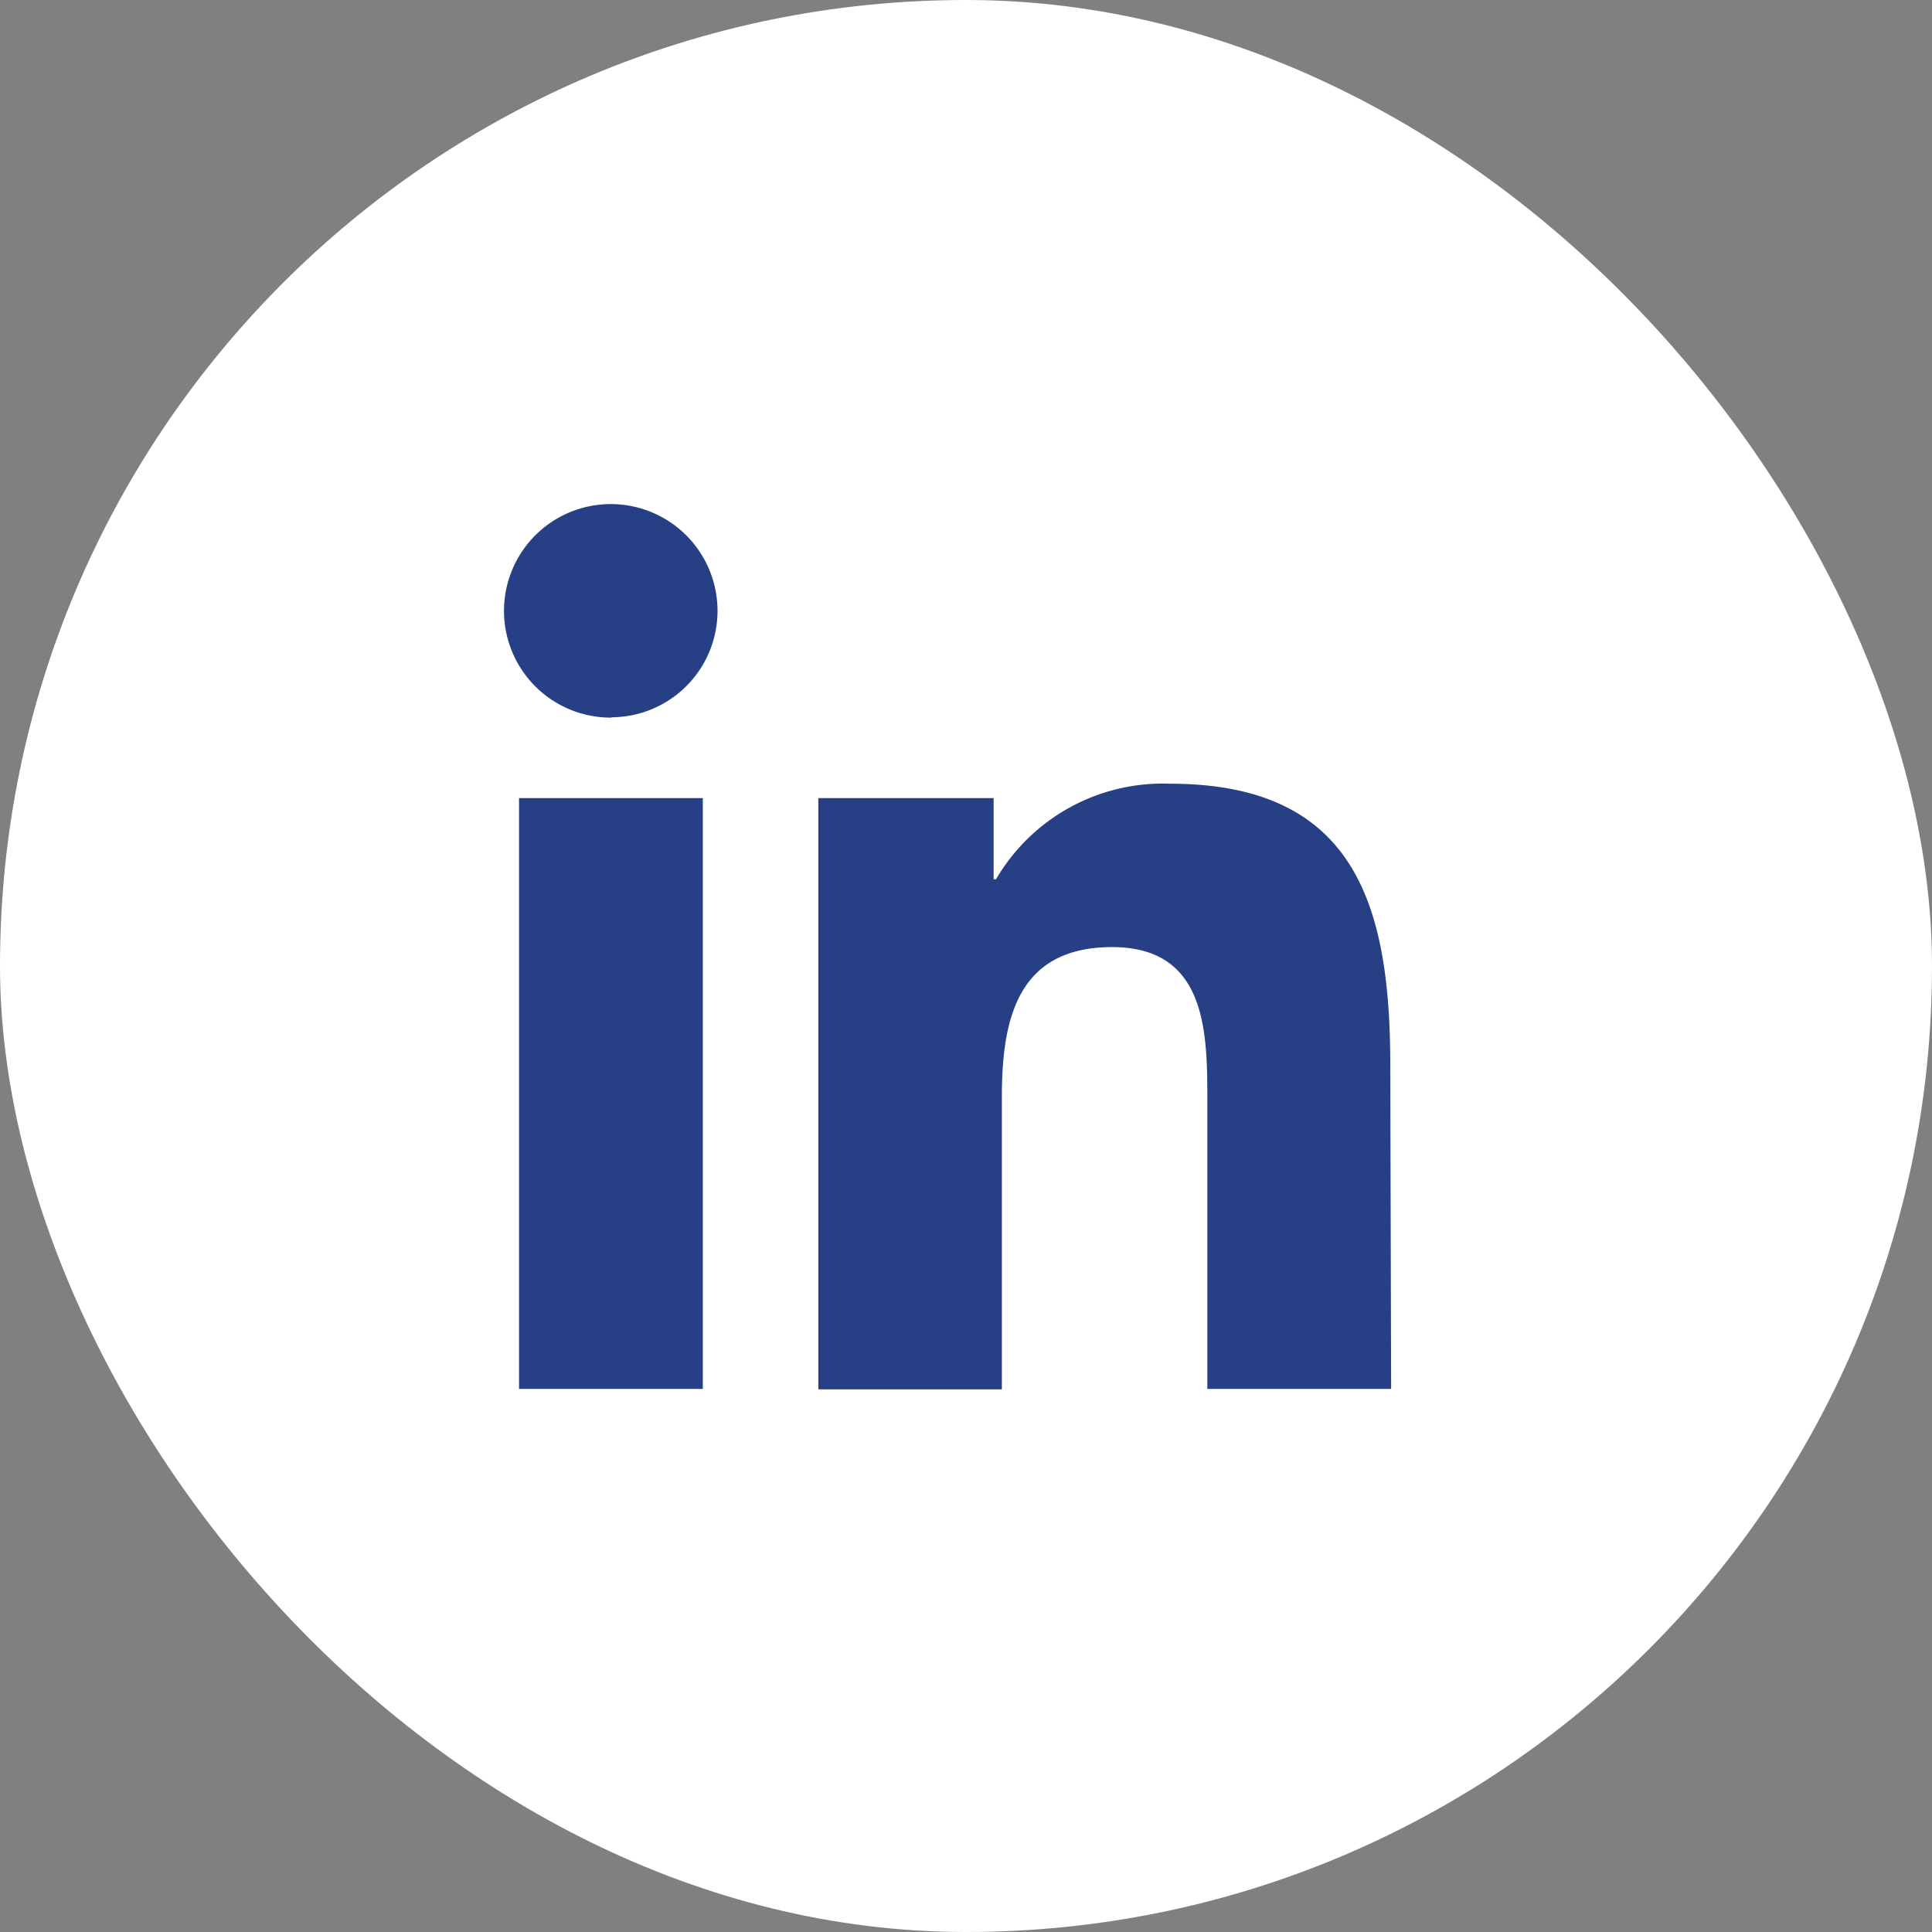
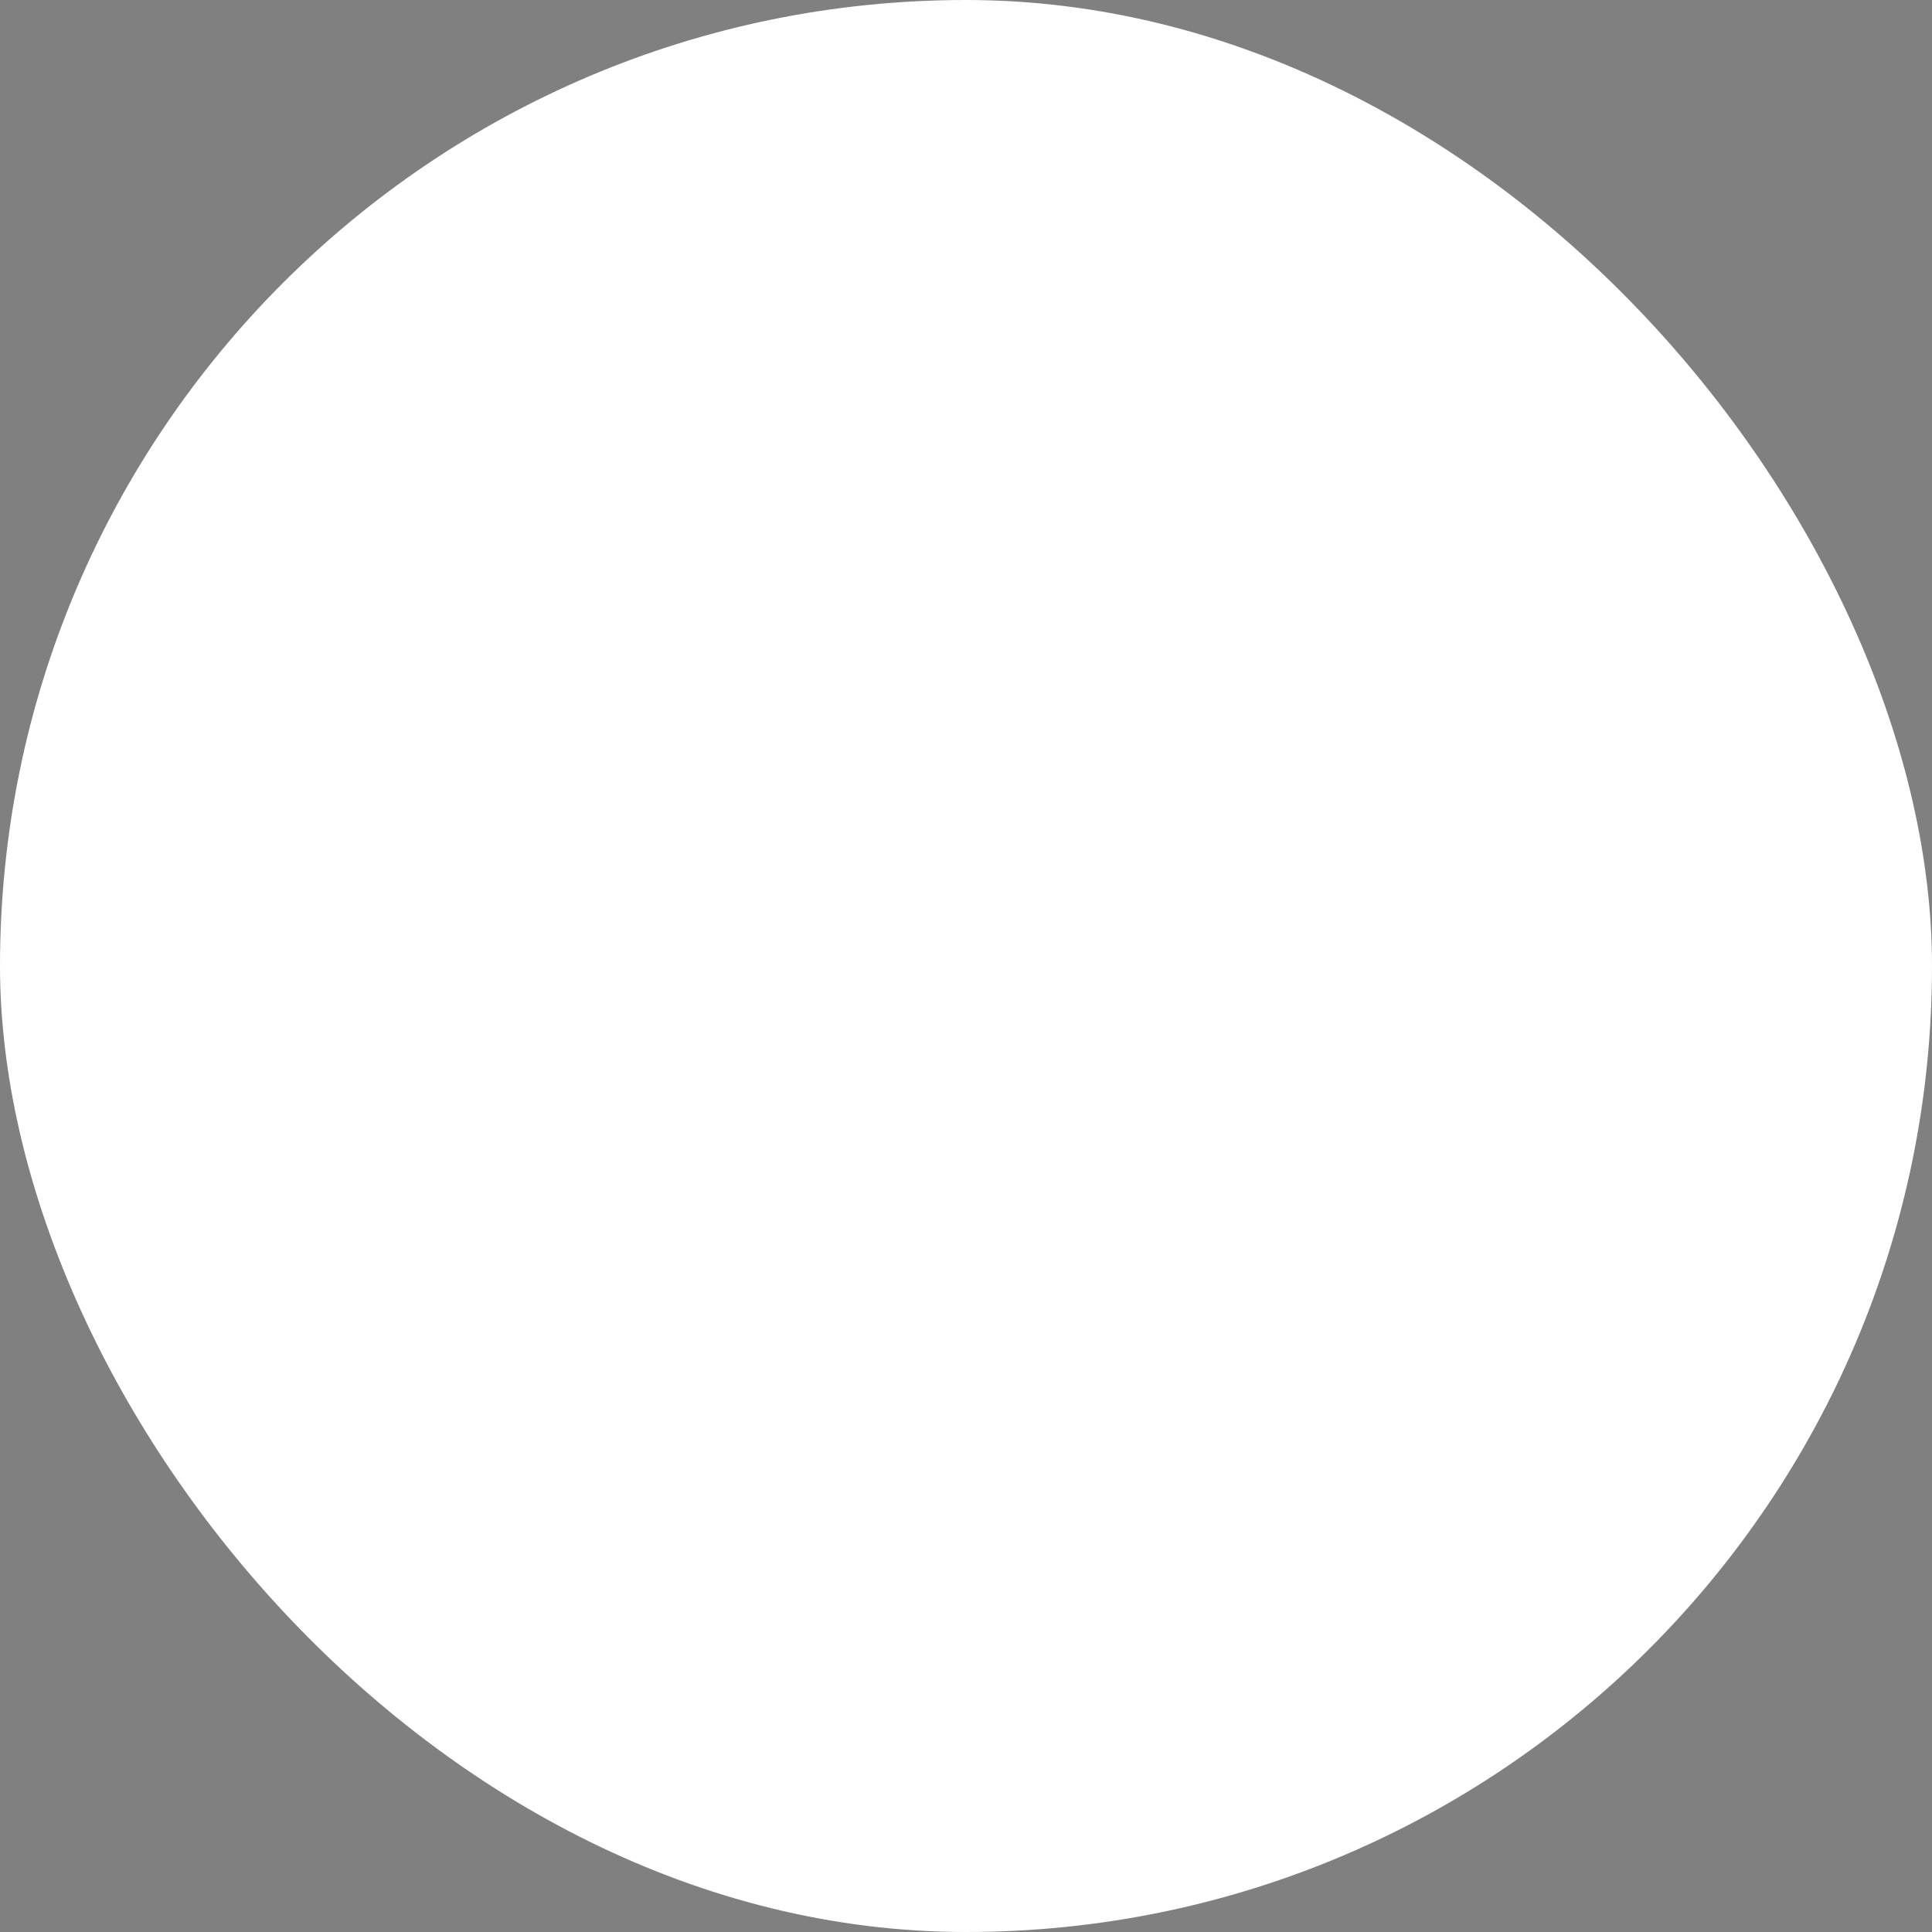
<svg xmlns="http://www.w3.org/2000/svg" id="Group_911" data-name="Group 911" width="23" height="23" viewBox="0 0 23 23">
  <rect x="0" y="0" width="23" height="23" fill="#808080" stroke="none" />
  <rect id="Rectangle_34" data-name="Rectangle 34" width="23" height="23" rx="11.5" fill="#fff" />
-   <path id="Path_672" data-name="Path 672" d="M515.337,83.033h2.188v7.034h-2.188Zm1.1-.958A1.271,1.271,0,1,1,517.7,80.8v0a1.267,1.267,0,0,1-1.262,1.271Zm9.282,7.992h-2.188V86.649c0-.815,0-1.842-1.133-1.842s-1.313.866-1.313,1.787v3.478H518.9V83.033h2.087V84h.028a2.3,2.3,0,0,1,2.073-1.138c2.211,0,2.621,1.46,2.621,3.353Z" transform="translate(-509.158 -73.532)" fill="#273f85" />
</svg>